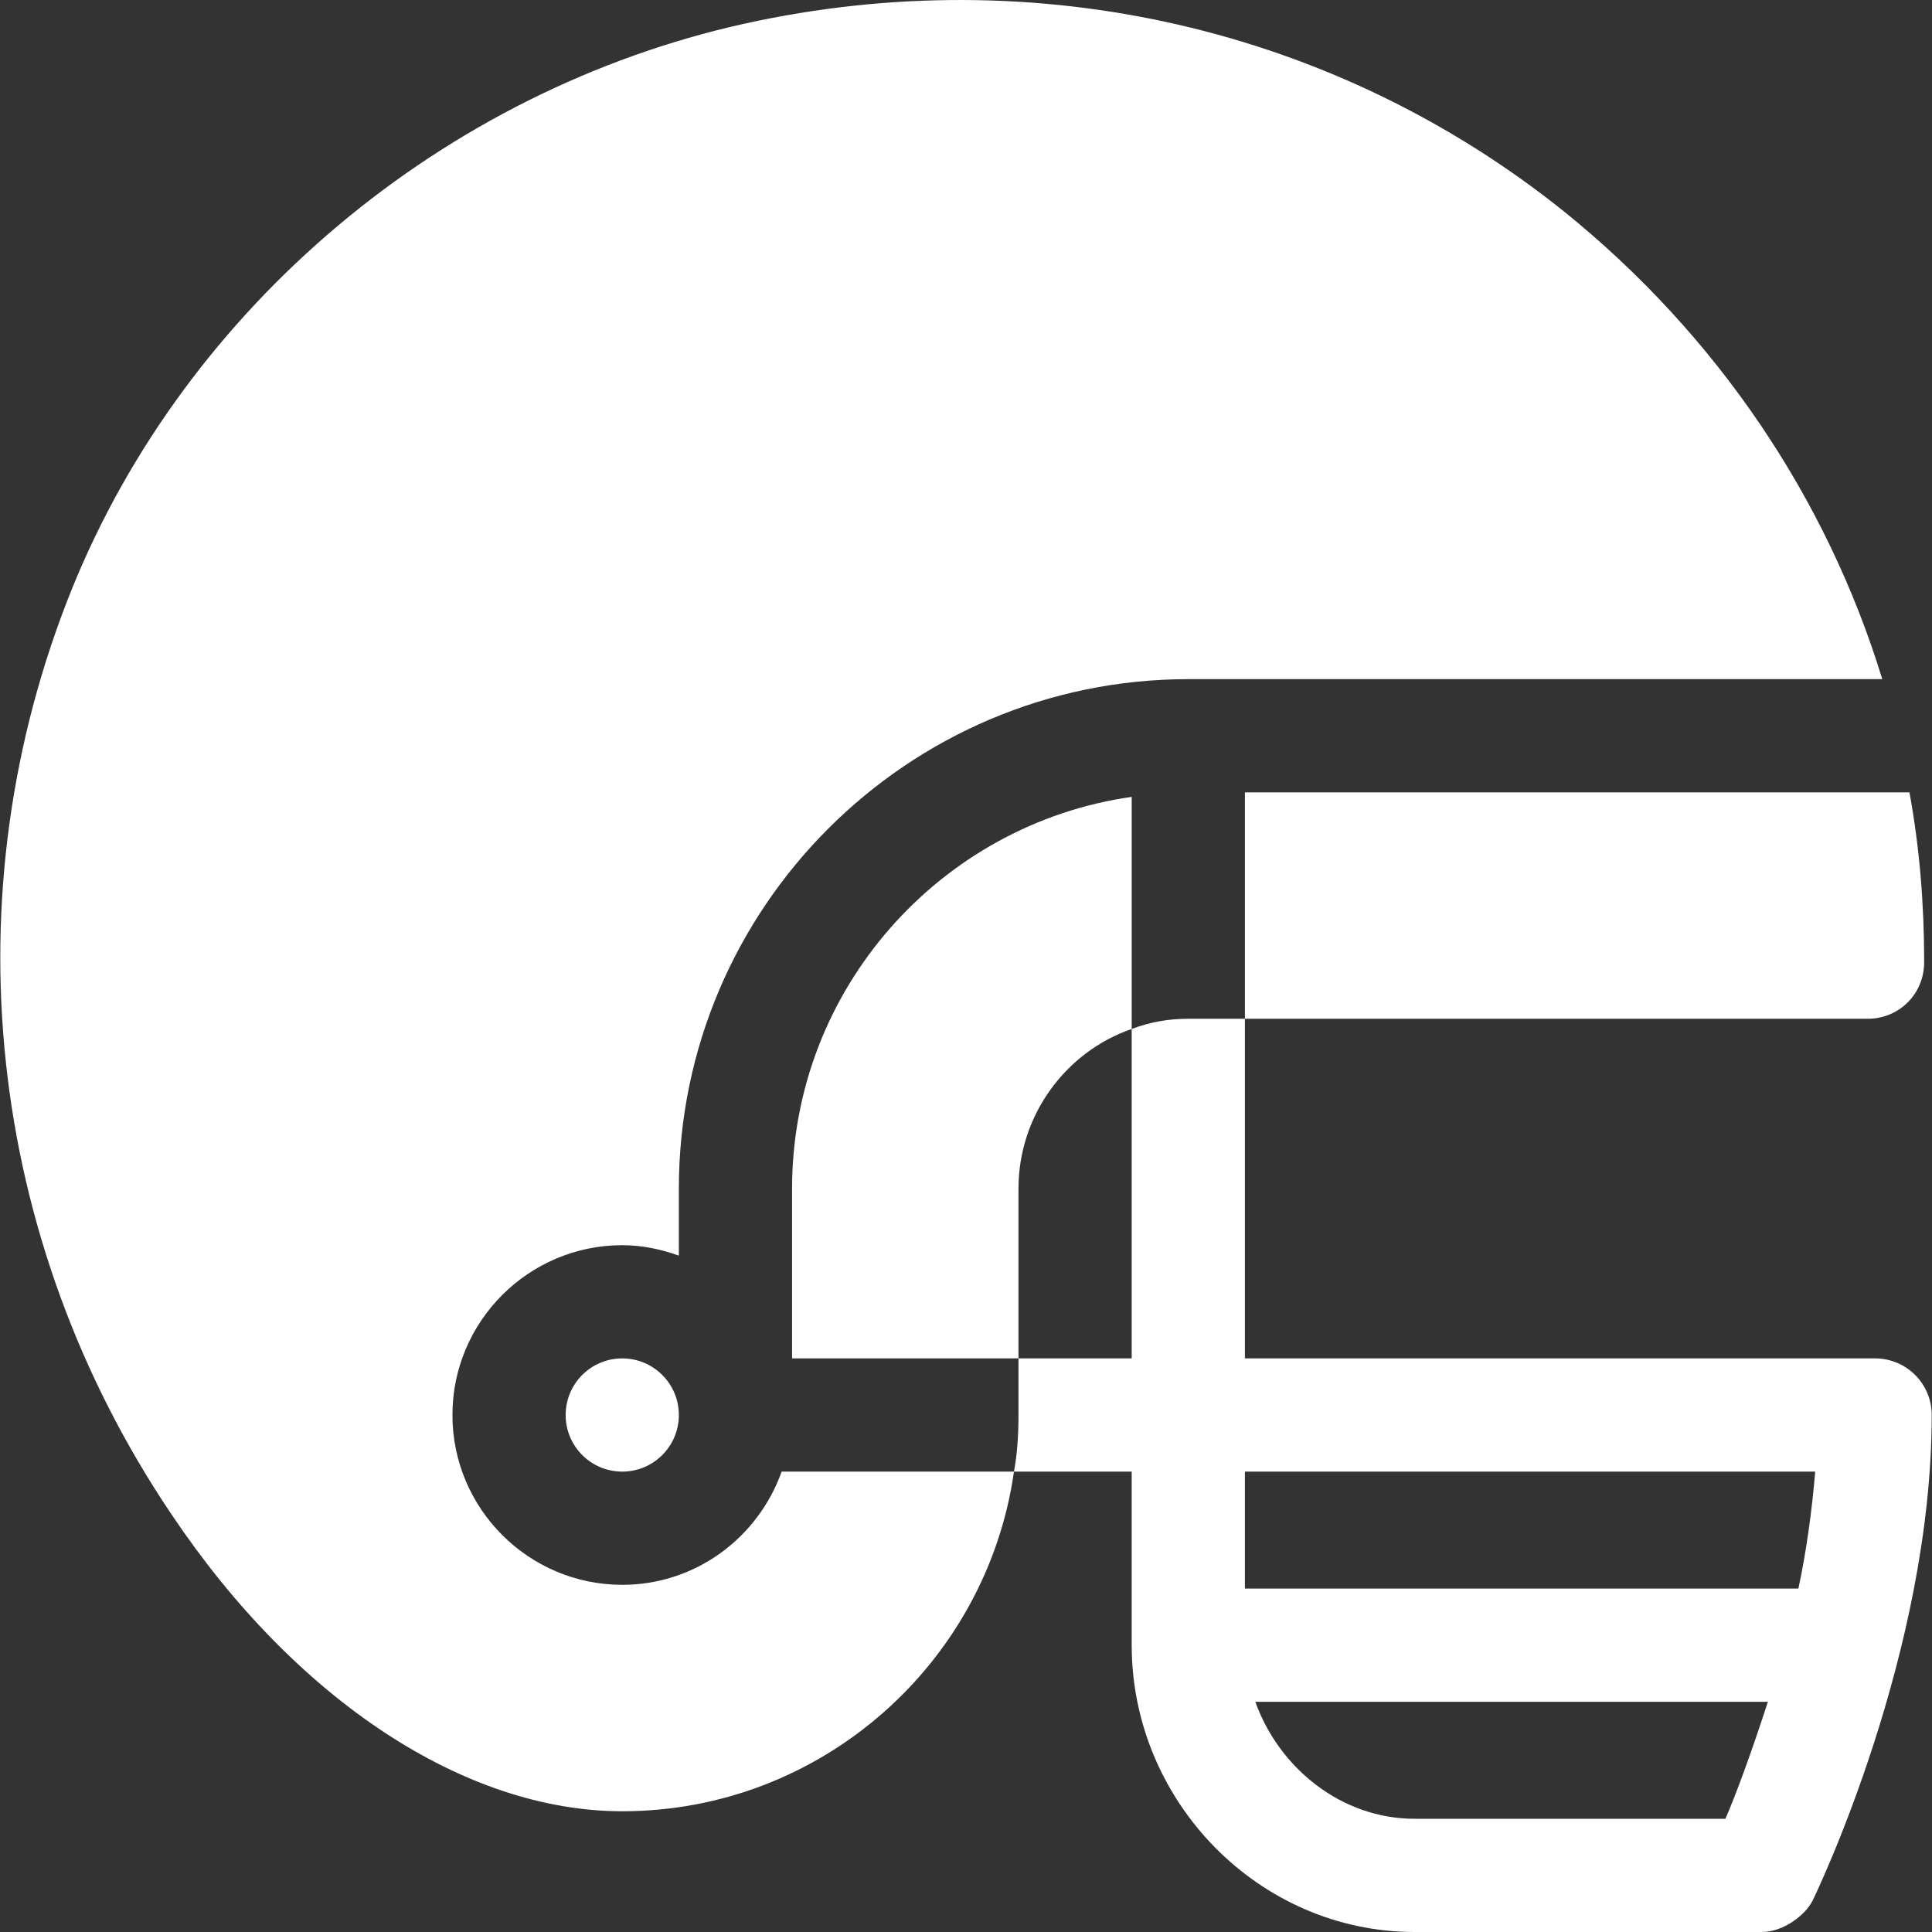
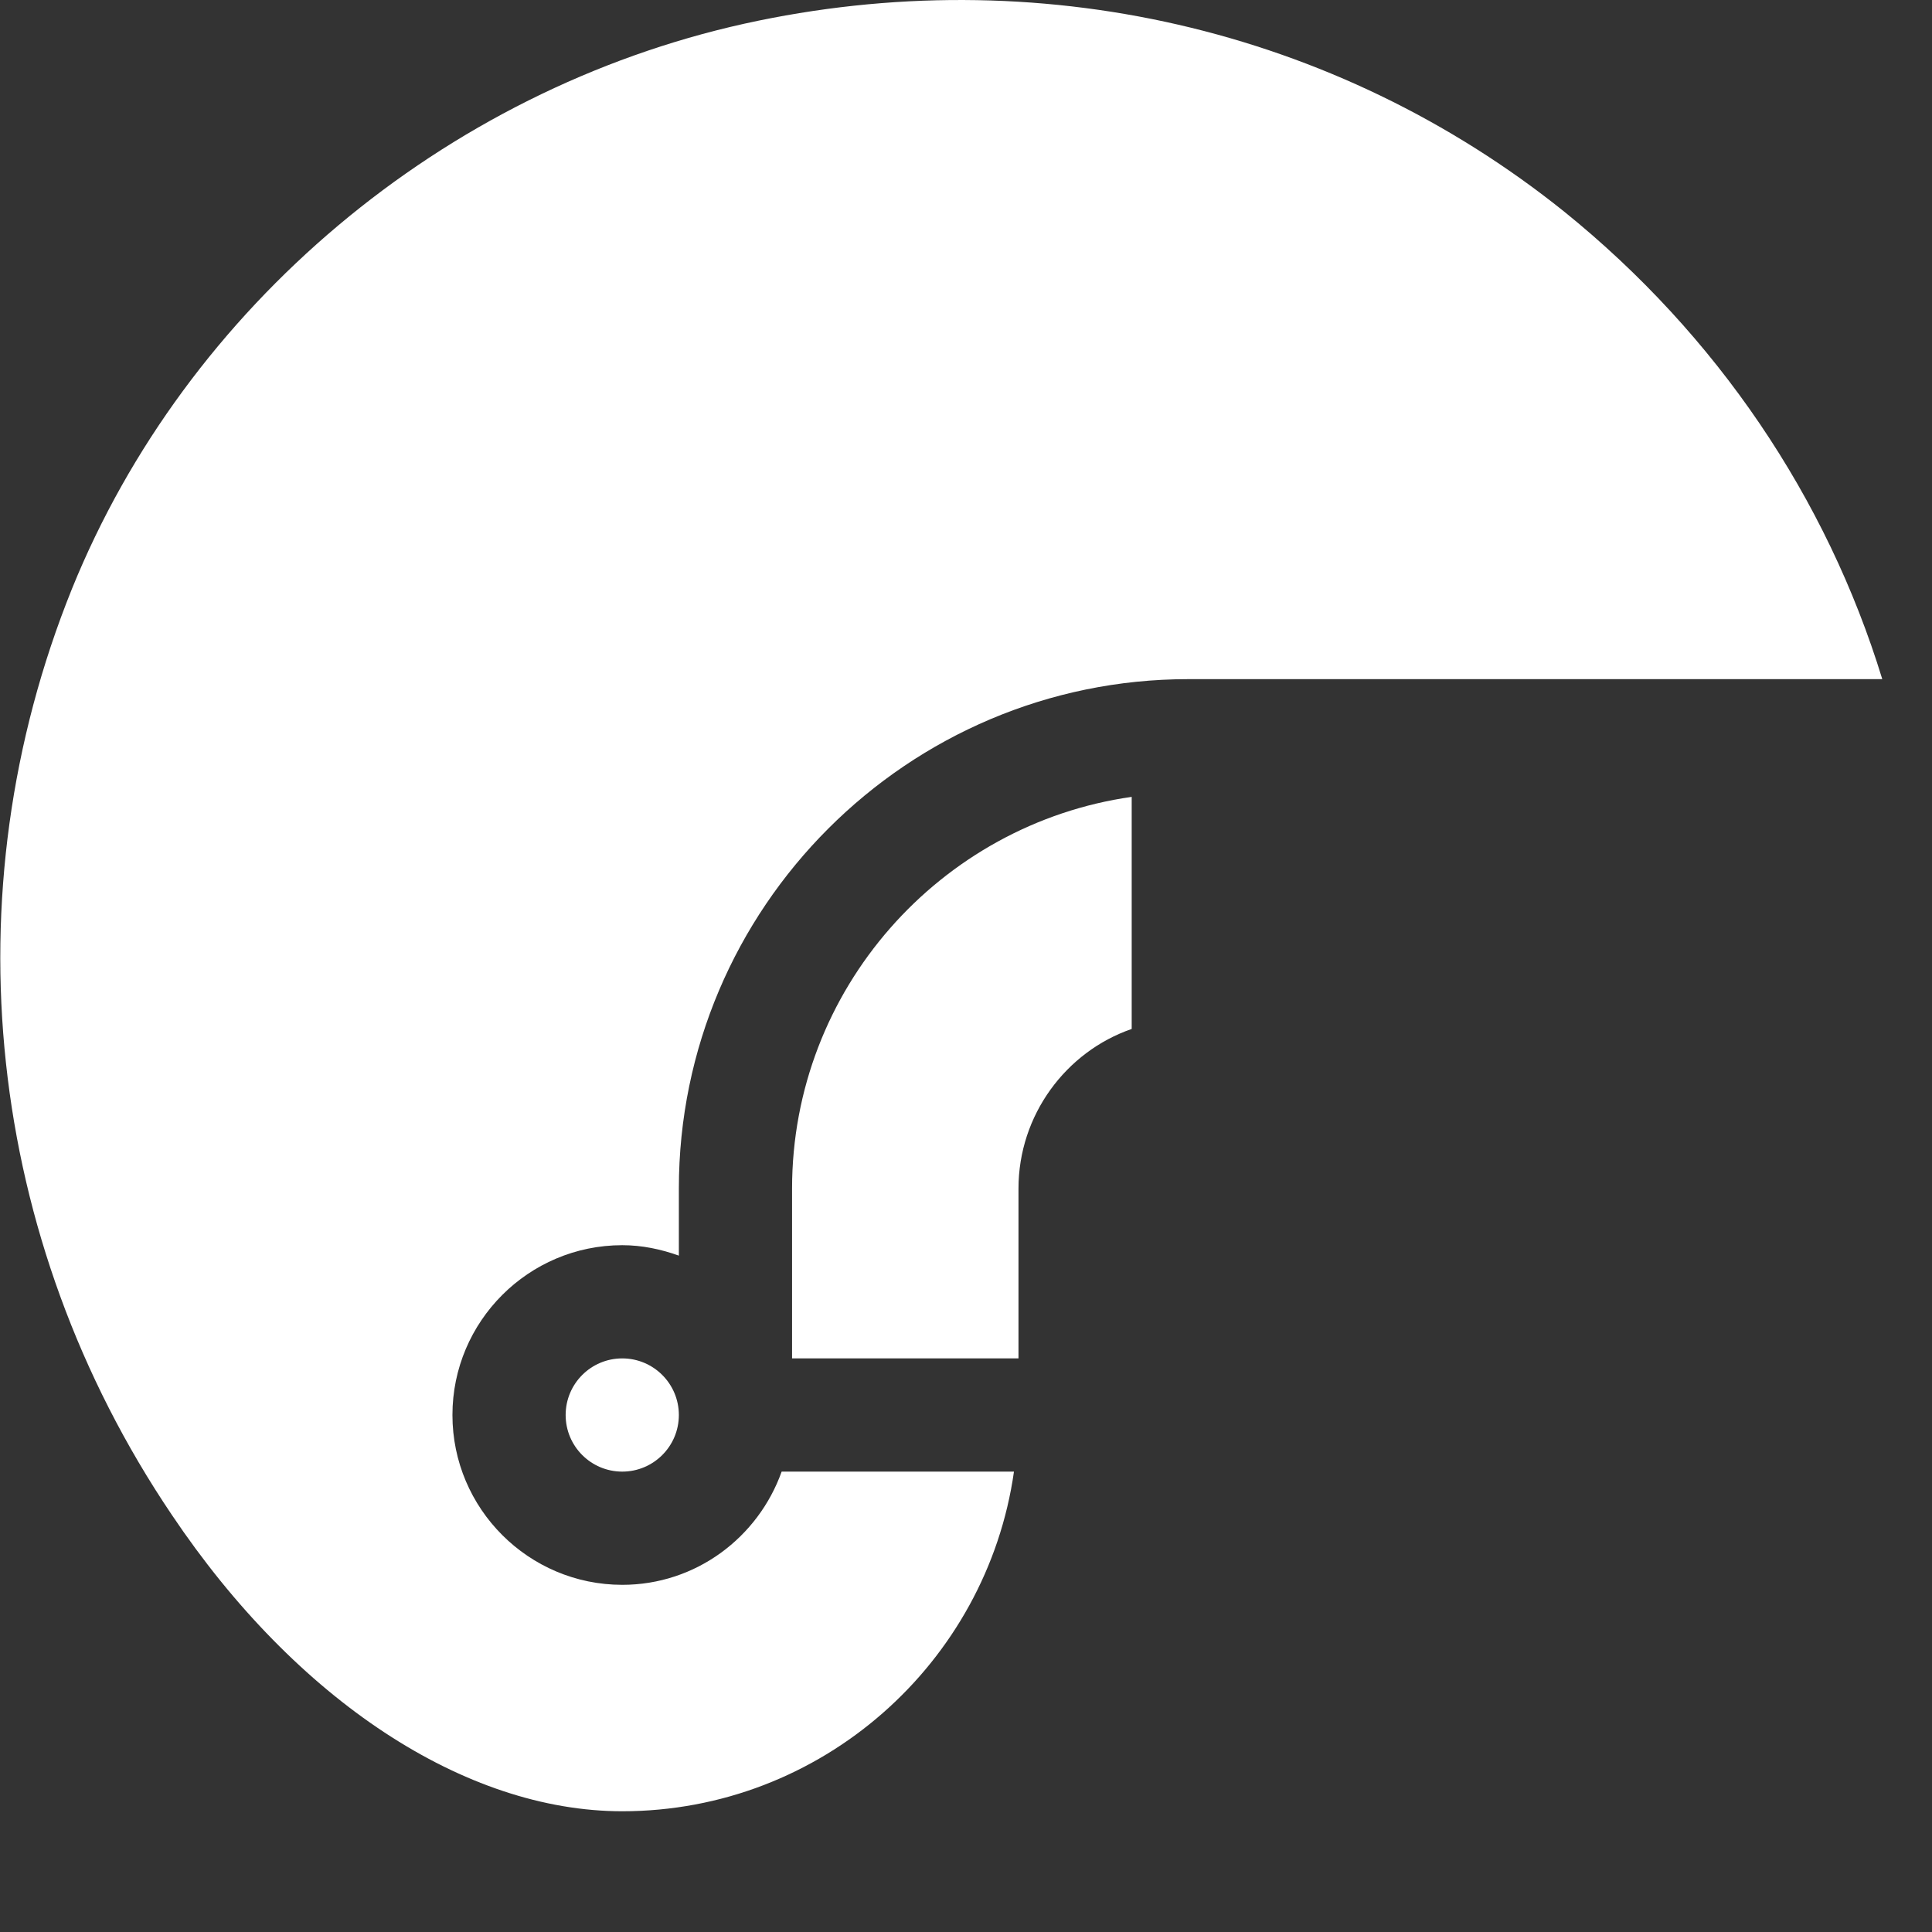
<svg xmlns="http://www.w3.org/2000/svg" fill="#ffffff" viewBox="0 0 511.969 511.969">
  <rect x="0" y="0" width="511.969" height="511.969" fill="#333333" stroke="none" />
  <g>
    <path d="m299.893 272.668v-61.5c-50.7 7.2-90 51-90 103.801v45h60v-45c0-19.5 12.599-36.3 30-42.301z" />
    <path d="m164.893 419.969c-24.814 0-45-20.186-45-45s20.186-45 45-45c5.284 0 10.285 1.082 15 2.763v-17.763c0-74.401 60.601-135 135-135h183.9c-14.7-48.001-43.801-91.201-84.3-123.9-60.601-48.6-139.801-66.899-217.2-49.801-79.801 17.701-147.9 75-178.2 149.702-32.701 80.999-22.8 172.5 26.4 245.4 32.999 49.199 77.699 78.6 119.399 78.6 52.8 0 96.599-39.3 103.801-90h-61.563c-6.213 17.422-22.707 29.999-42.237 29.999z" />
-     <path d="m509.893 254.969c0-15.3-1.199-30.3-3.9-45h-176.1v60h165c8.401 0 15-6.601 15-15z" />
    <circle cx="164.893" cy="374.969" r="15" />
-     <path d="m496.893 359.969h-167v-90h-15c-5.4 0-10.201.899-15 2.699v87.301h-30v15c0 5.099-.3 10.199-1.199 15h31.199v46c0 41.353 33.647 76 75 76h92c5.712 0 11.52-4.495 13.418-8.291 1.289-2.578 31.582-65.896 31.582-128.709 0-8.291-6.709-15-15-15zm-167 30h151.128c-.857 10.285-2.369 21.343-4.459 31h-146.67v-31zm2.763 61h135.824c-4.2 12.946-8.335 24.284-11.252 31h-82.336c-19.529 0-36.023-13.577-42.236-31z" />
  </g>
</svg>